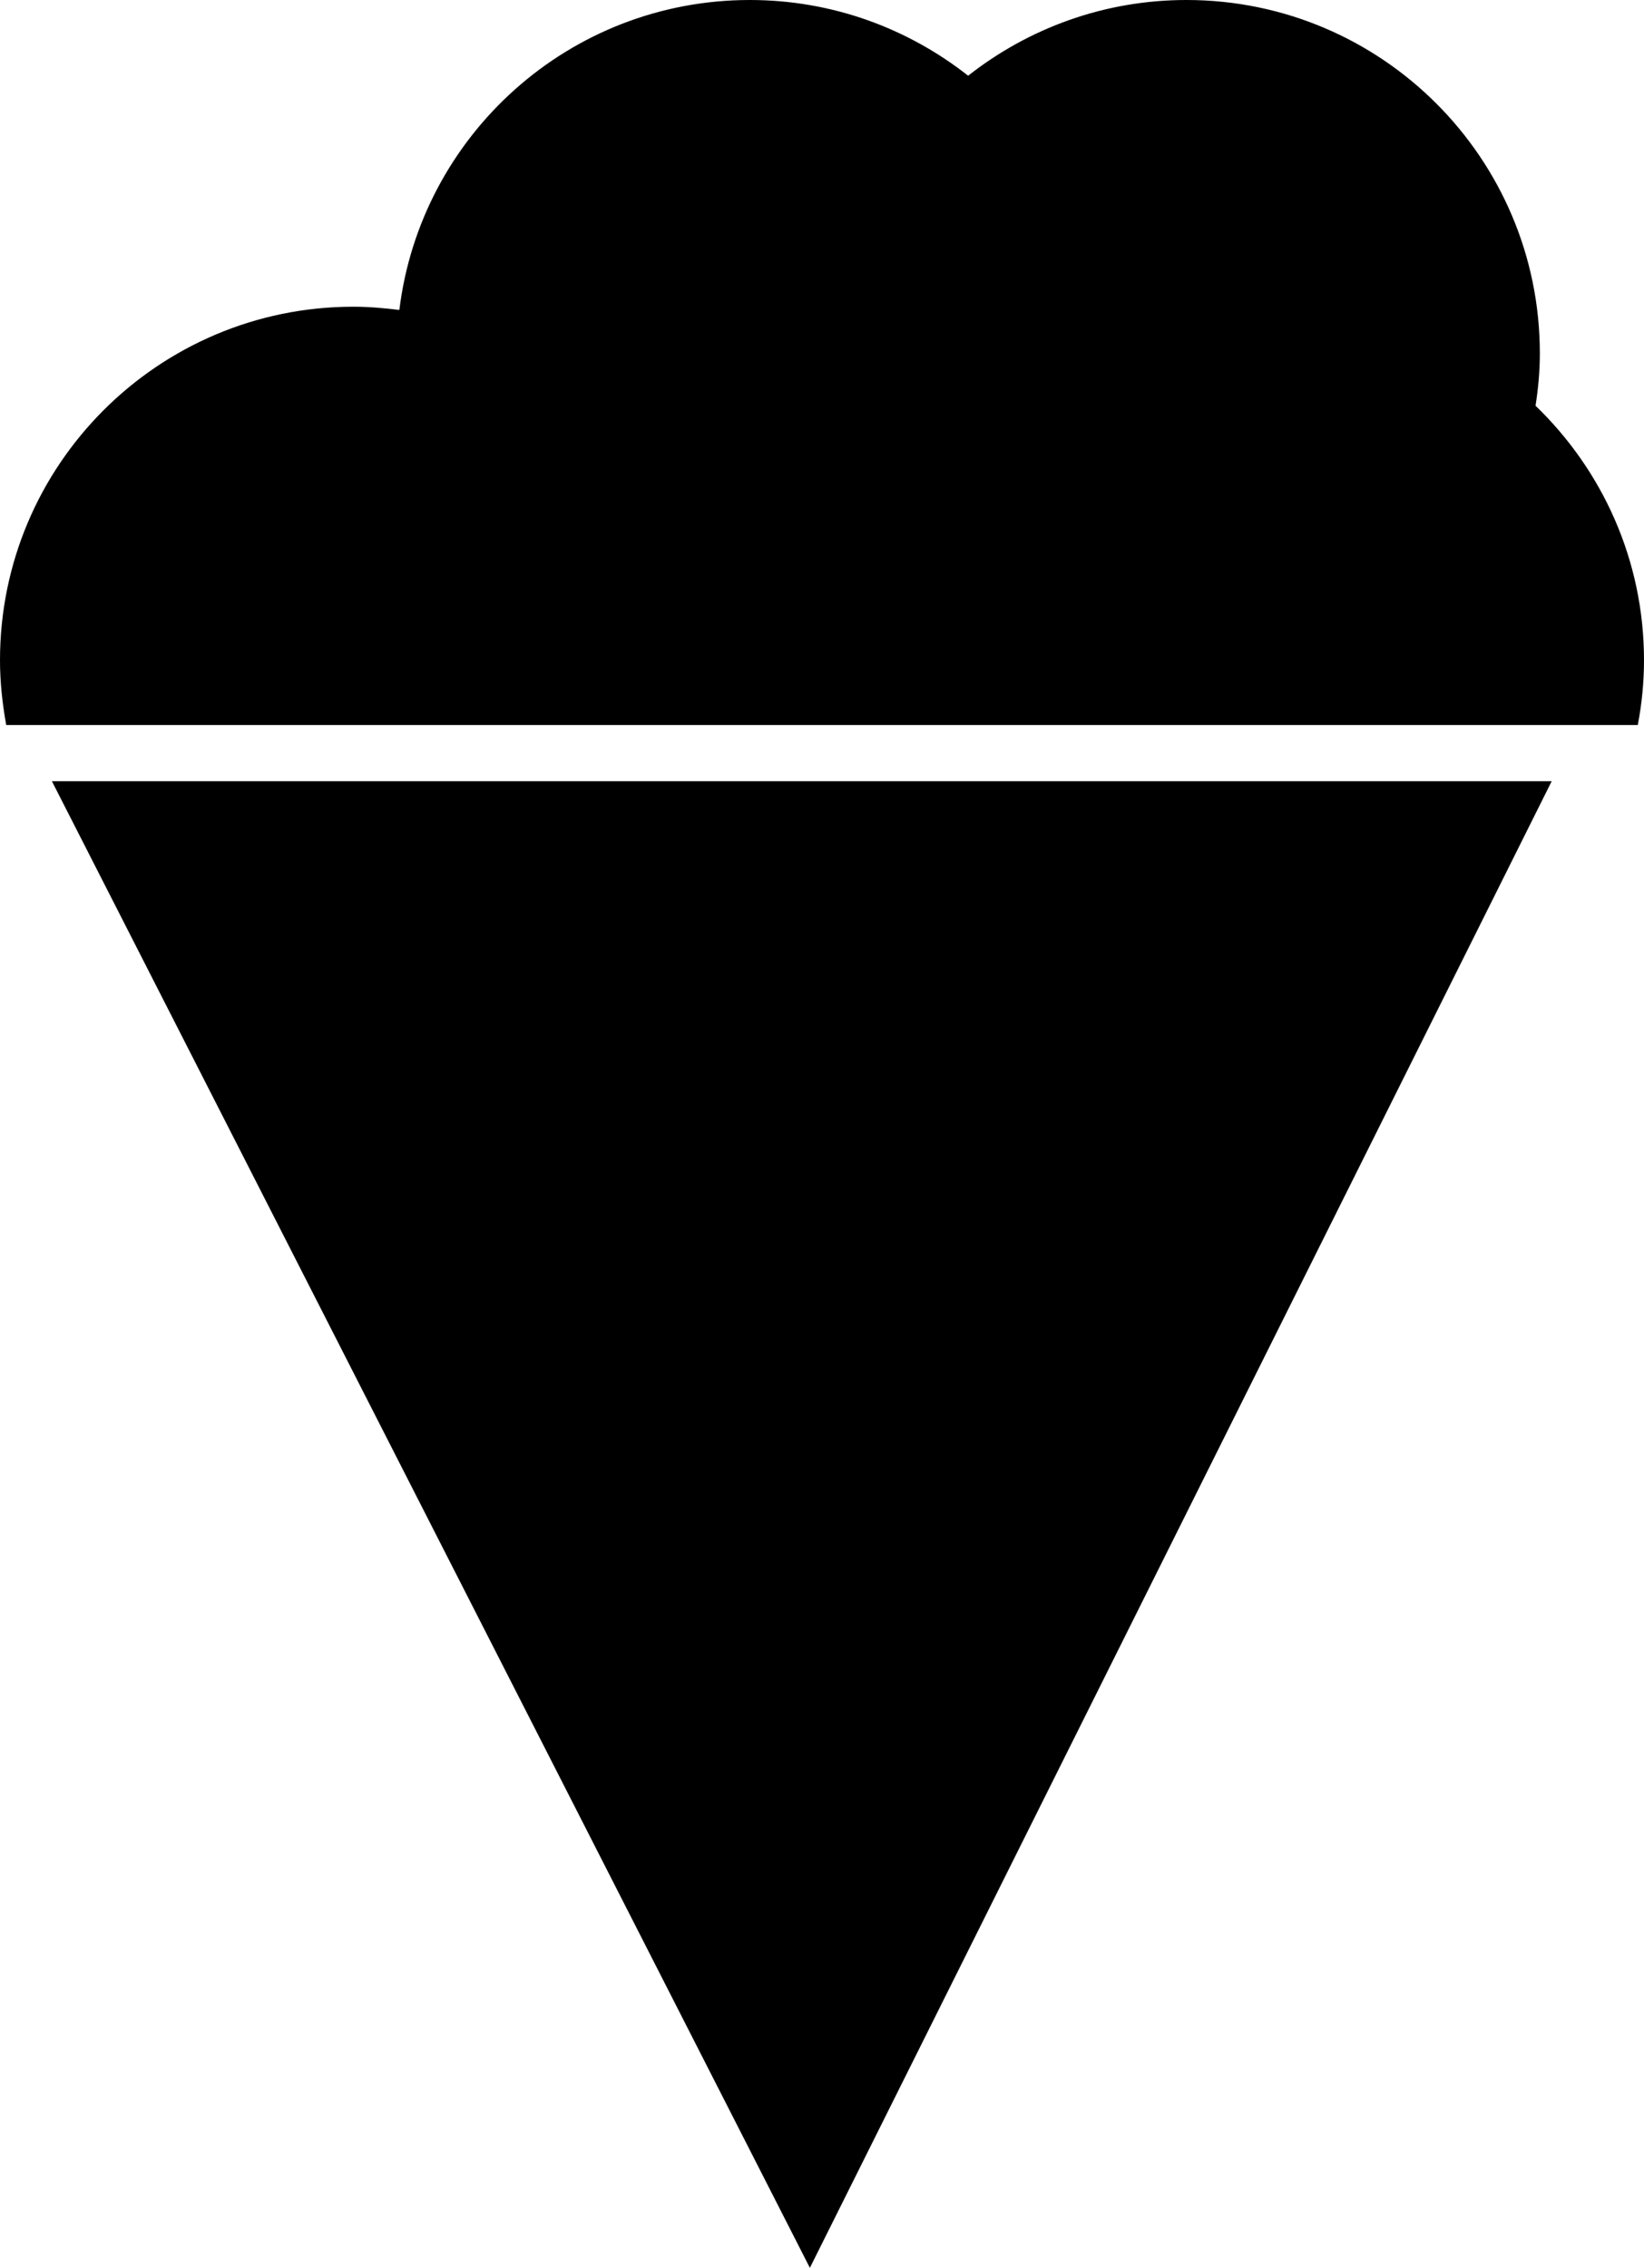
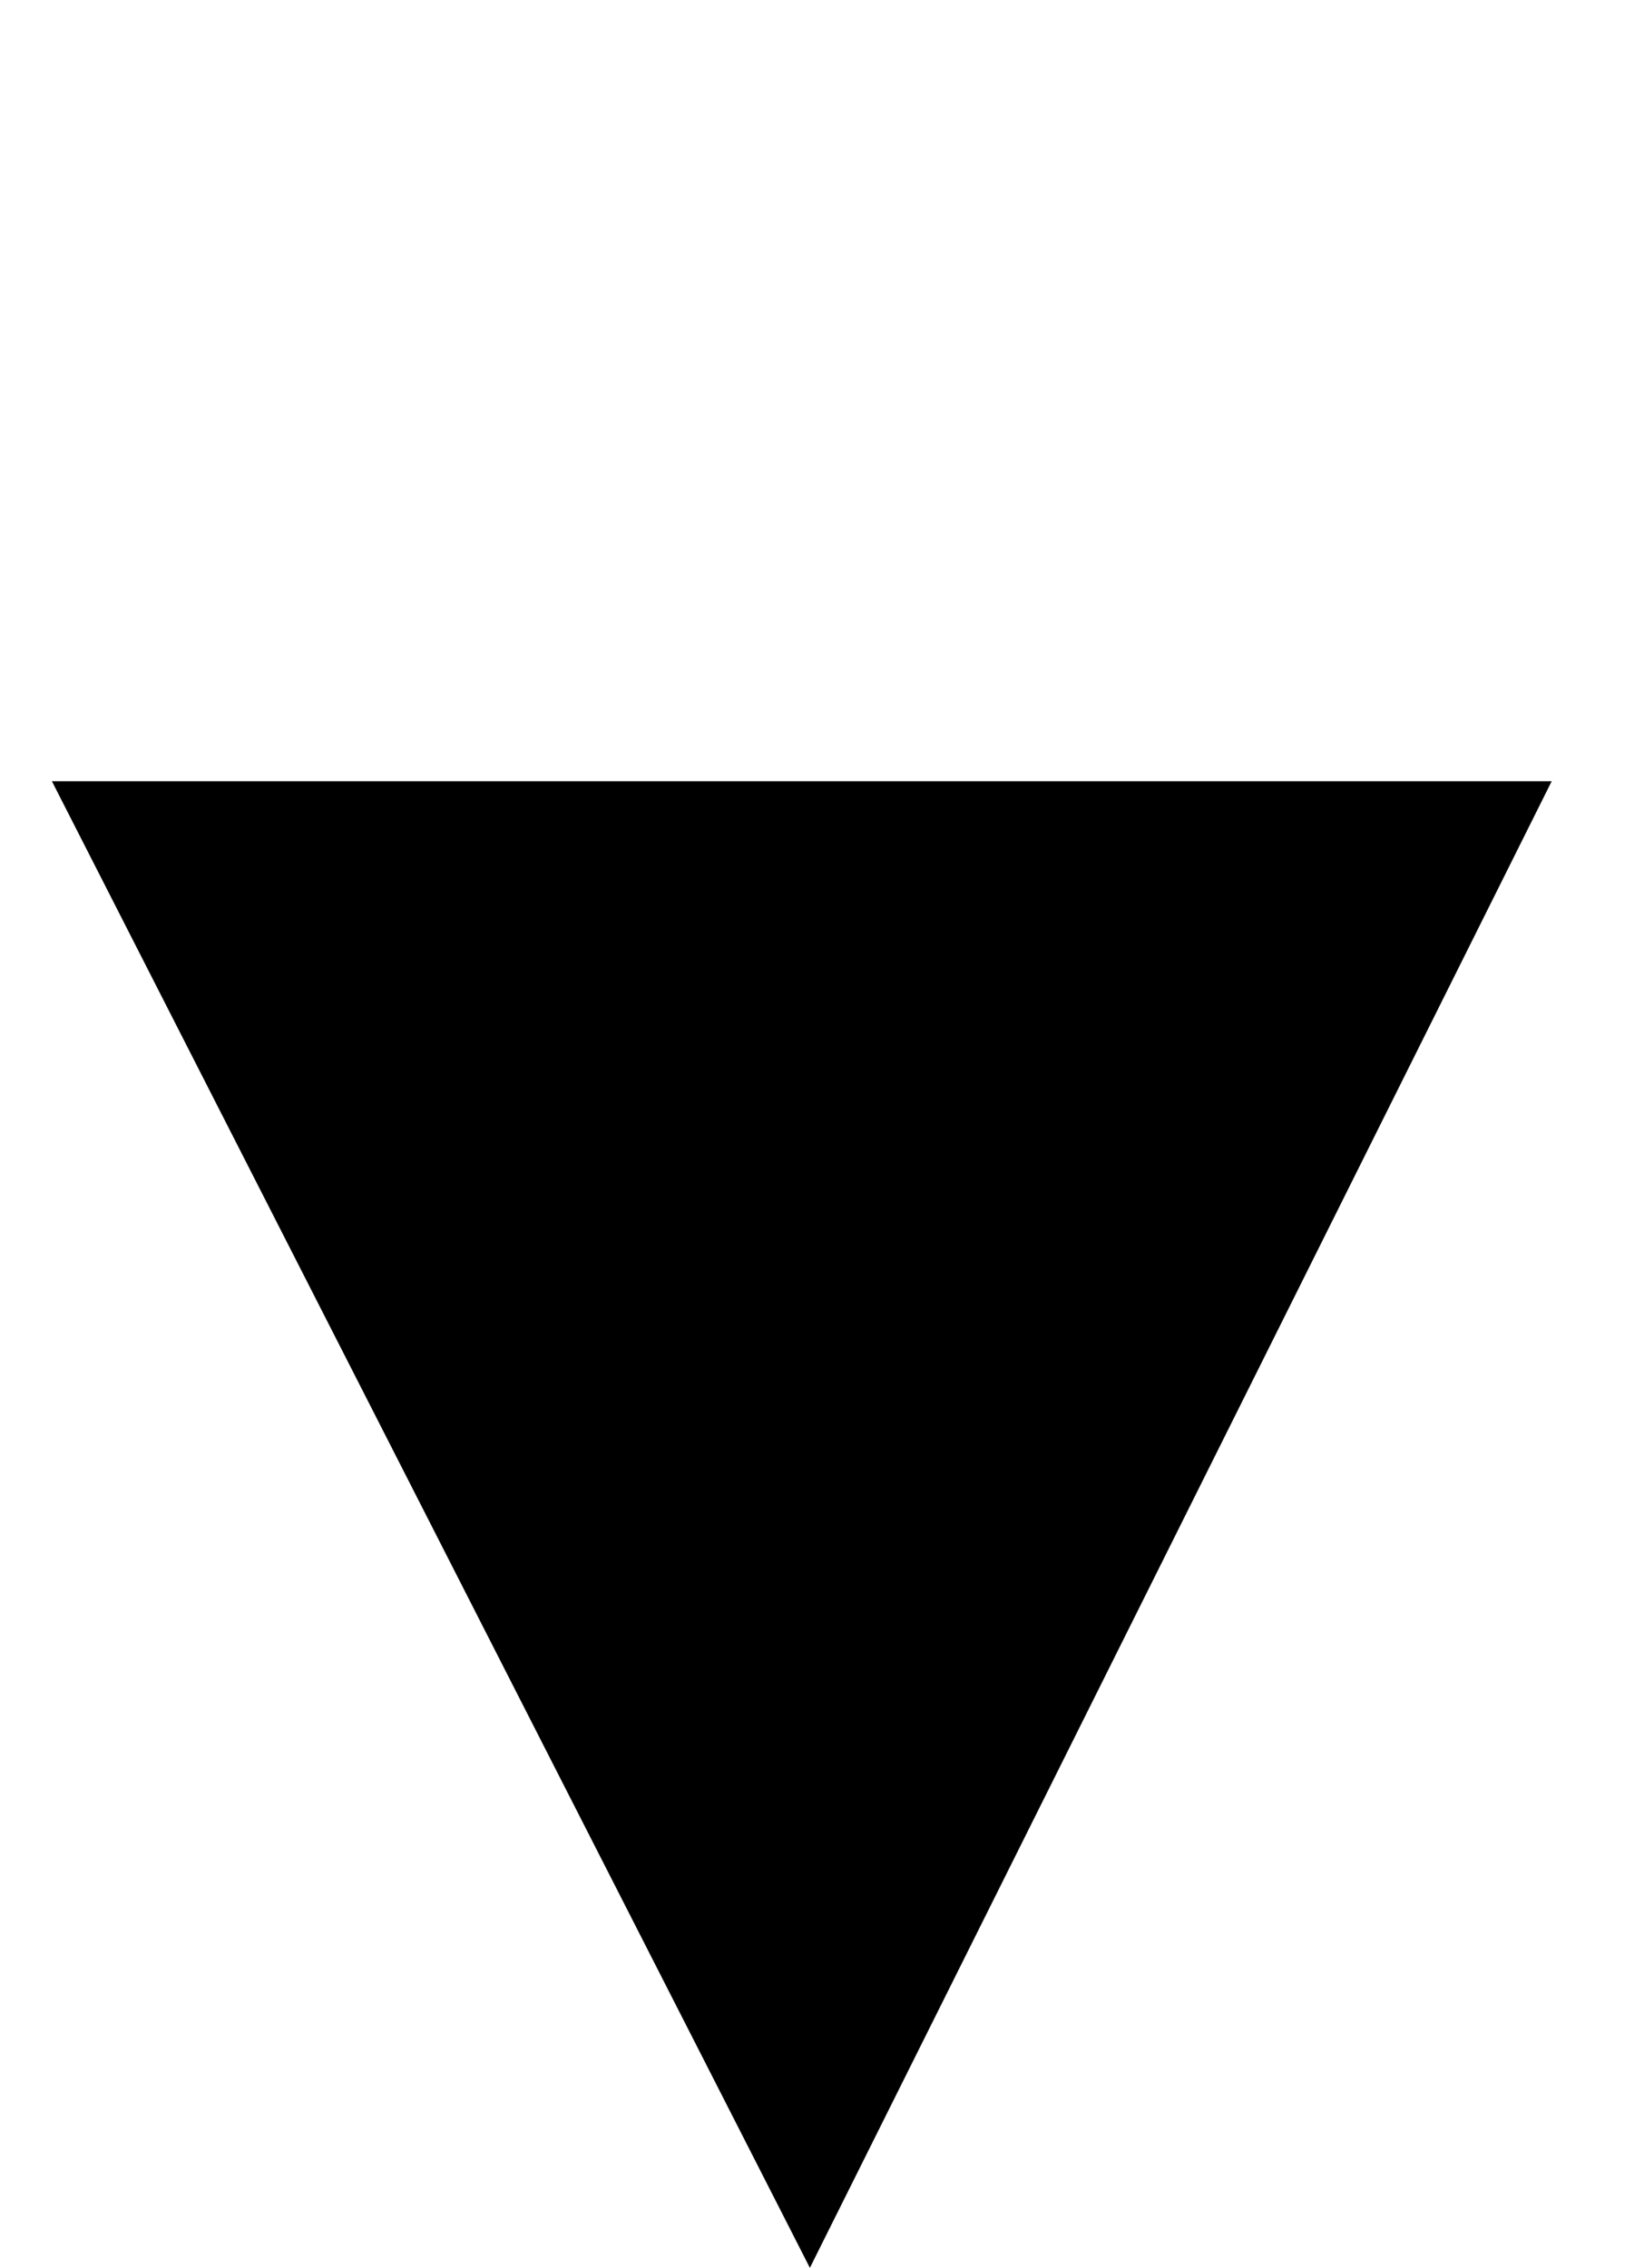
<svg xmlns="http://www.w3.org/2000/svg" version="1.1" x="0px" y="0px" width="36.618px" height="50.5px" viewBox="0 0 36.618 50.5" style="enable-background:new 0 0 36.618 50.5;" xml:space="preserve">
  <g id="b89_icecream">
-     <path d="M34.202,9.035c0.06-0.381,0.096-0.77,0.096-1.166C34.298,3.523,30.772,0,26.427,0c-1.837,0-3.522,0.633-4.863,1.686   C20.224,0.633,18.54,0,16.701,0c-4.021,0-7.33,3.014-7.806,6.902C8.56,6.861,8.221,6.83,7.87,6.83C3.525,6.83,0,10.355,0,14.701   c0,0.494,0.054,0.975,0.138,1.443H36.48c0.089-0.469,0.138-0.949,0.138-1.443C36.618,12.475,35.689,10.467,34.202,9.035z" />
    <polygon points="18.039,50.5 34.562,17.396 1.156,17.396  " />
  </g>
  <g id="Capa_1">
</g>
</svg>